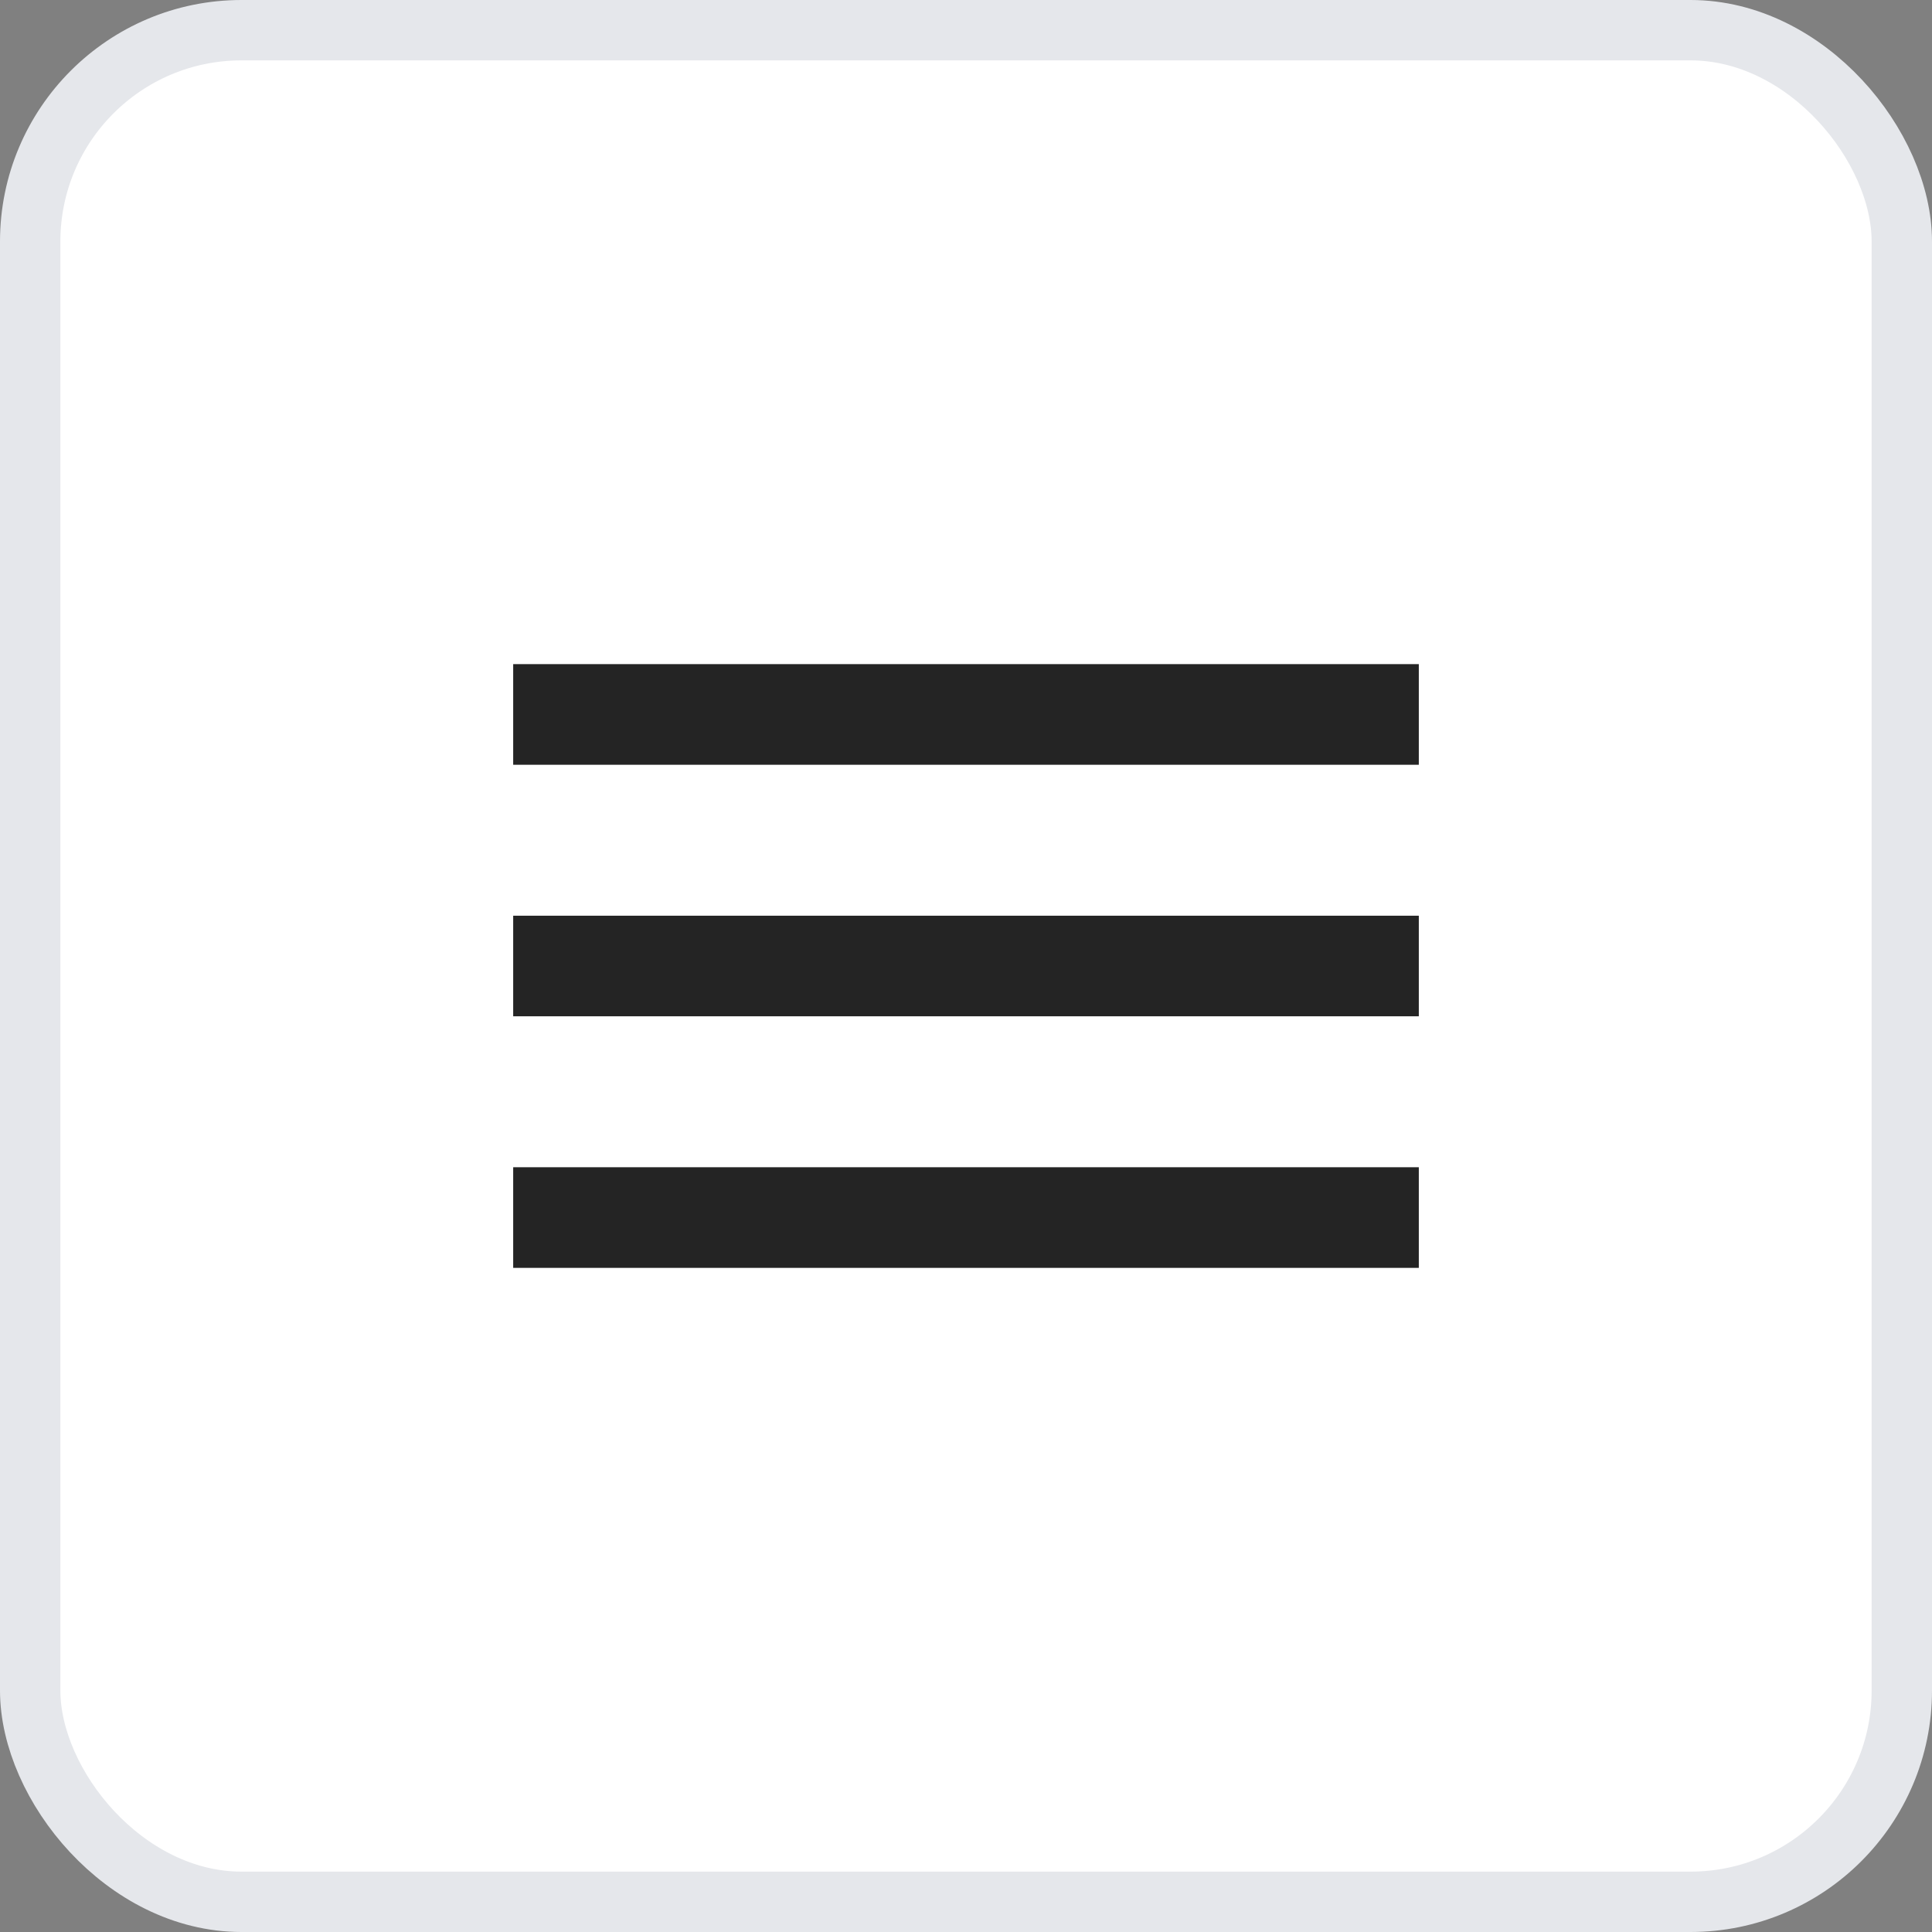
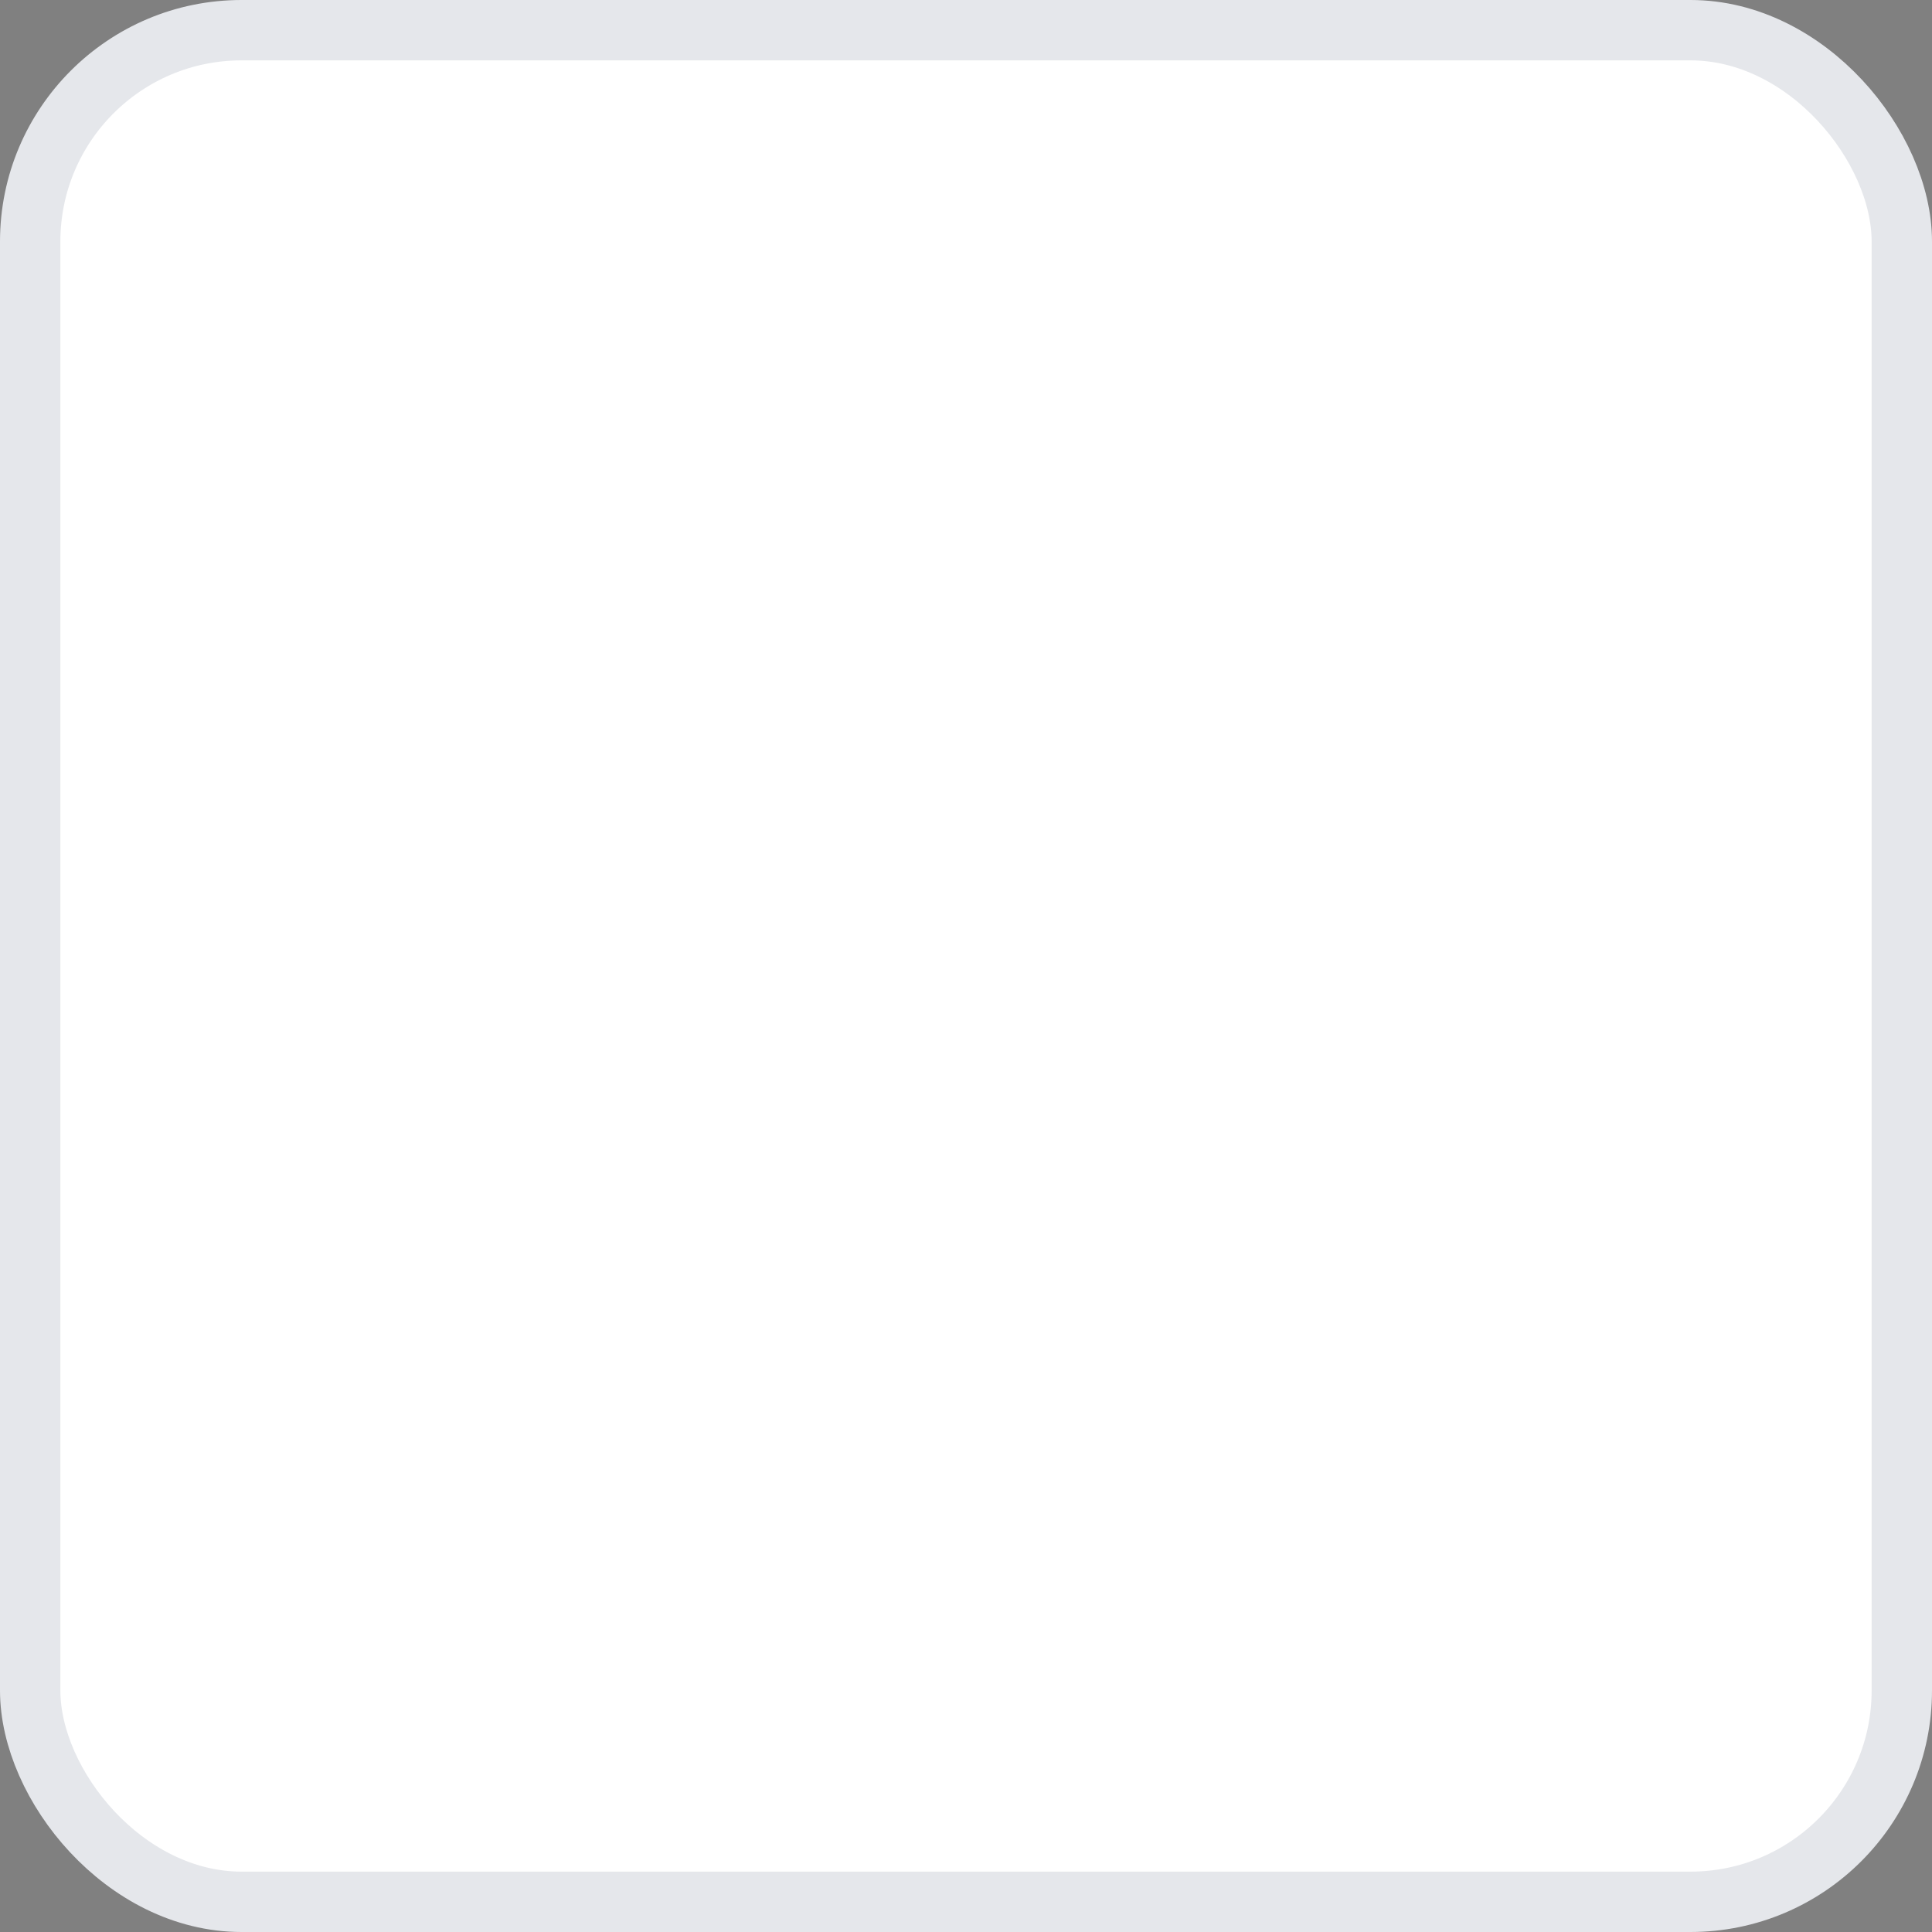
<svg xmlns="http://www.w3.org/2000/svg" width="32" height="32" viewBox="0 0 32 32" fill="none">
  <rect x="0" y="0" width="32" height="32" fill="#808080" stroke="none" />
  <rect x="0.5" y="0.5" width="31" height="31" rx="3.5" fill="white" stroke="#E5E7EB" />
  <g clip-path="url(#clip0_3745_18659)">
-     <path d="M8.5 21H23.5V19.333H8.5V21ZM8.5 16.833H23.5V15.167H8.5V16.833ZM8.5 11V12.667H23.5V11H8.5Z" fill="#242424" />
-   </g>
+     </g>
  <defs>
    <clipPath id="clip0_3745_18659">
      <rect width="20" height="20" fill="white" transform="translate(6 6)" />
    </clipPath>
  </defs>
</svg>